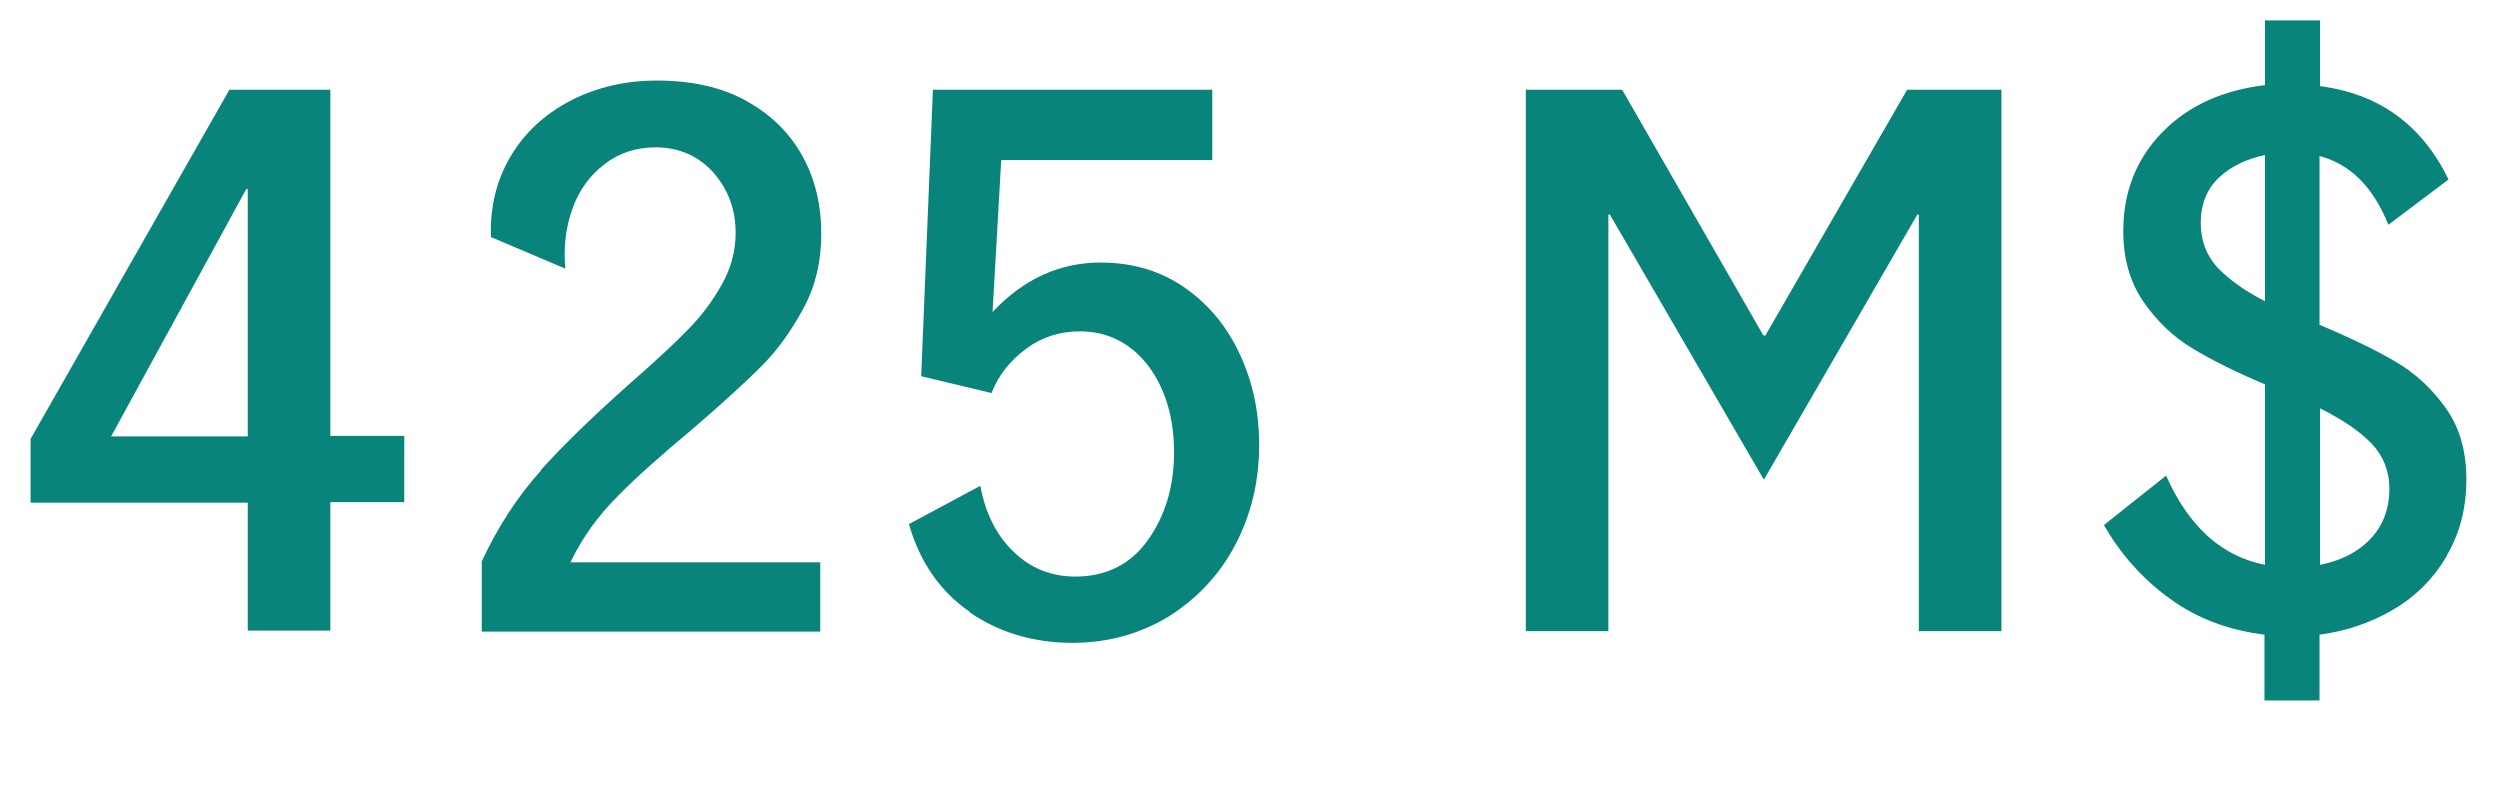
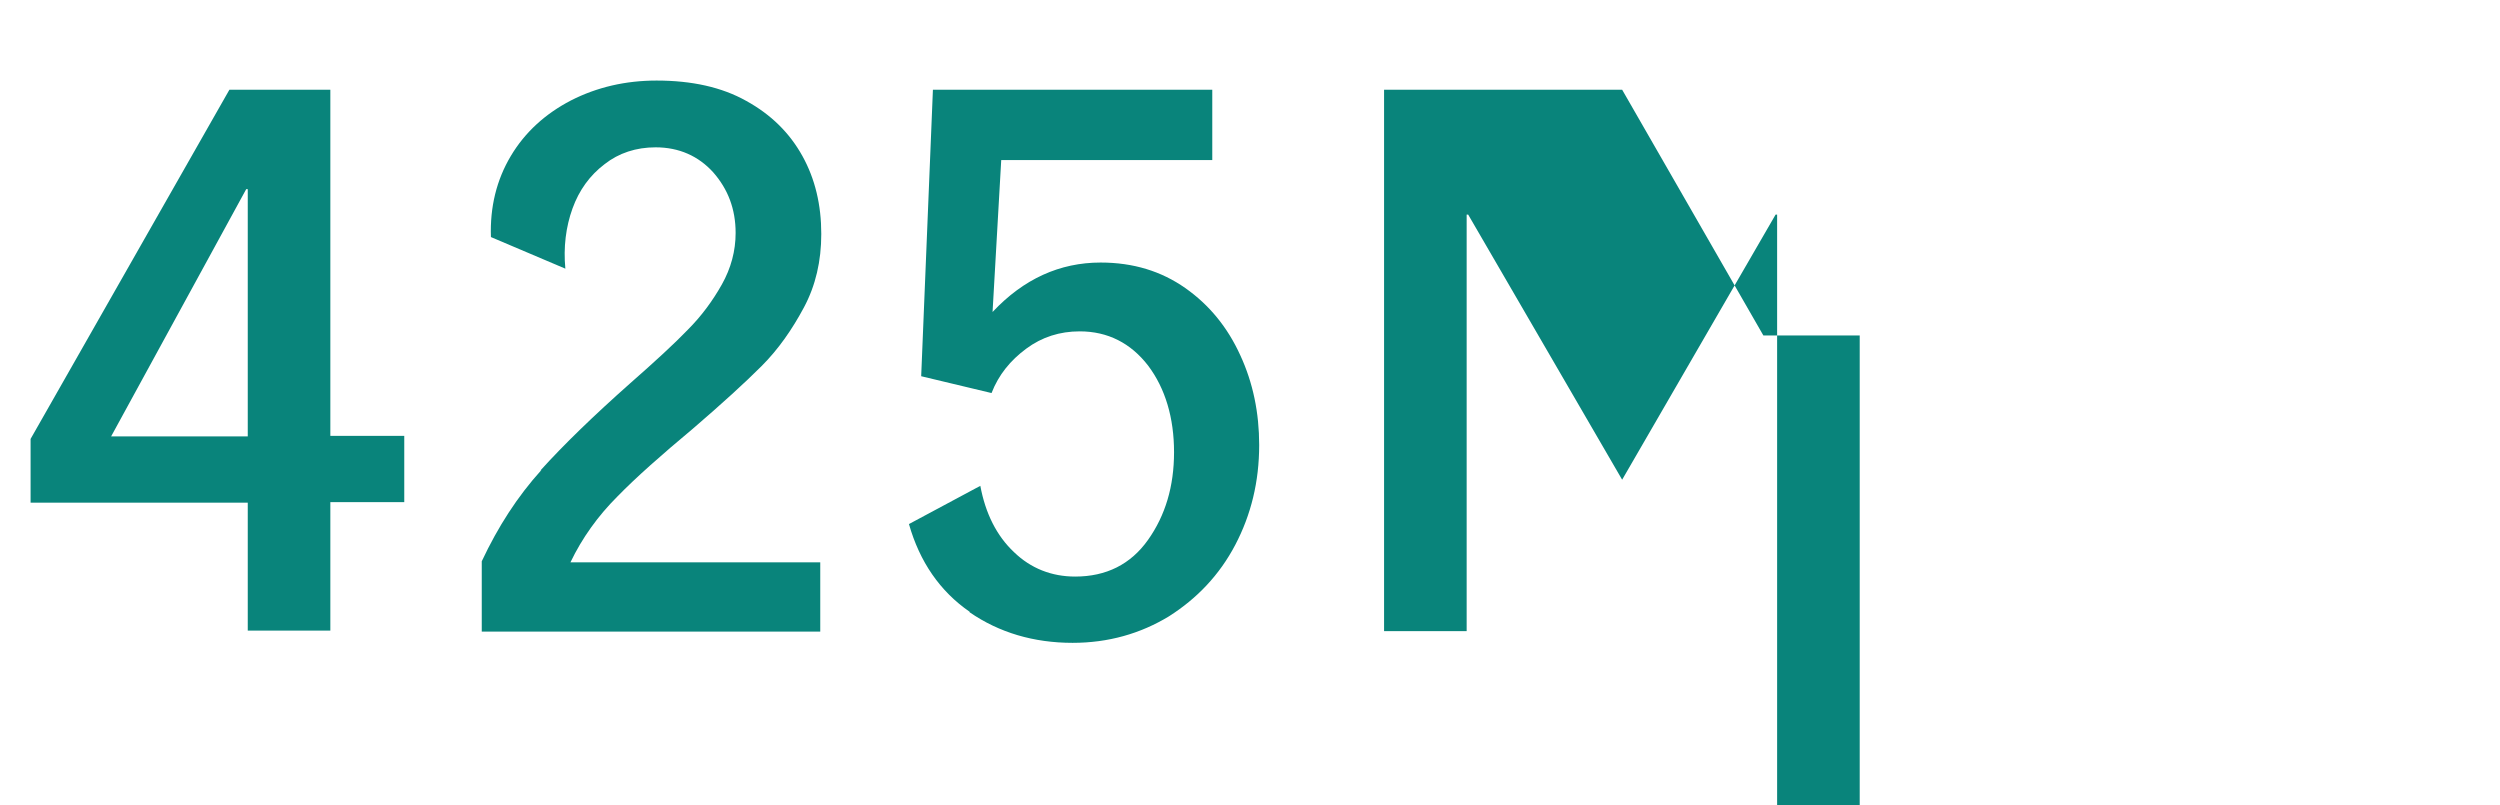
<svg xmlns="http://www.w3.org/2000/svg" id="Layer_2" data-name="Layer 2" viewBox="0 0 49.04 15.8">
  <defs>
    <style>
      .cls-1 {
        fill: #09847b;
      }
    </style>
  </defs>
  <path class="cls-1" d="M4.86,9.86H.6v-1.25L4.5,1.76h1.98v6.79h1.45v1.3h-1.45v2.52h-1.62v-2.52ZM4.86,8.56V3.71h-.03l-2.65,4.85h2.68Z" />
  <path class="cls-1" d="M10.6,9.23c.46-.51,1.05-1.08,1.76-1.71.49-.43.87-.78,1.13-1.05.27-.27.49-.57.67-.89s.27-.66.27-1.01c0-.47-.15-.86-.44-1.19-.29-.32-.67-.49-1.13-.49-.38,0-.72.11-1,.33-.29.22-.5.51-.63.87-.13.36-.18.76-.14,1.18l-1.46-.62c-.02-.59.11-1.12.39-1.59.28-.47.68-.83,1.18-1.09.51-.26,1.07-.39,1.68-.39.69,0,1.28.13,1.76.4.49.27.85.63,1.1,1.08s.37.96.37,1.53c0,.53-.11,1.01-.34,1.44-.23.43-.5.82-.83,1.15s-.78.74-1.35,1.23c-.61.51-1.11.95-1.48,1.33-.38.38-.69.81-.92,1.29h4.9v1.36h-6.64v-1.38c.32-.68.7-1.27,1.17-1.79Z" />
  <path class="cls-1" d="M19.02,12c-.58-.4-.98-.98-1.19-1.72l1.4-.75c.1.54.32.98.66,1.3.33.32.74.48,1.2.48.61,0,1.09-.24,1.43-.72s.51-1.05.51-1.72-.17-1.25-.51-1.7c-.34-.44-.79-.67-1.34-.67-.39,0-.74.11-1.05.34s-.54.51-.68.87l-1.38-.33.23-5.62h5.48v1.38h-4.14l-.17,2.98c.61-.65,1.32-.97,2.12-.97.64,0,1.19.17,1.66.5s.83.77,1.08,1.32c.25.54.37,1.13.37,1.76,0,.72-.16,1.37-.47,1.96s-.75,1.05-1.3,1.4c-.56.34-1.19.52-1.89.52-.76,0-1.44-.2-2.02-.6Z" />
-   <path class="cls-1" d="M29.93,1.76h1.89l2.77,4.82h.04l2.78-4.82h1.85v10.62h-1.62V4.21h-.03l-3.01,5.2-3.02-5.2h-.03v8.17h-1.62V1.76Z" />
-   <path class="cls-1" d="M48,10.9c-.25.43-.6.79-1.04,1.05s-.93.43-1.46.5v1.29h-1.08v-1.29c-.71-.09-1.33-.32-1.86-.71-.54-.39-.96-.87-1.29-1.44l1.22-.97c.44.99,1.08,1.58,1.94,1.75v-3.54c-.57-.24-1.05-.48-1.43-.71-.38-.23-.7-.54-.96-.92-.26-.38-.39-.84-.39-1.38,0-.77.26-1.42.77-1.94.51-.52,1.18-.82,2.01-.92V.4h1.08v1.29c1.16.15,2,.76,2.52,1.83l-1.18.89c-.3-.75-.75-1.19-1.35-1.35v3.31c.61.26,1.11.5,1.5.73.39.23.71.53.98.91.27.38.4.84.4,1.4s-.13,1.05-.38,1.48ZM43.49,5.24c.22.23.53.46.94.67v-2.87c-.37.08-.68.23-.91.45-.23.22-.35.52-.35.88s.11.63.32.87ZM46.49,10.58c.25-.26.38-.59.38-1,0-.34-.12-.64-.35-.88-.23-.24-.57-.47-1.01-.69v3.07c.4-.08.73-.24.98-.5Z" />
+   <path class="cls-1" d="M29.93,1.76h1.89l2.77,4.82h.04h1.85v10.62h-1.62V4.21h-.03l-3.01,5.2-3.02-5.2h-.03v8.17h-1.62V1.76Z" />
</svg>